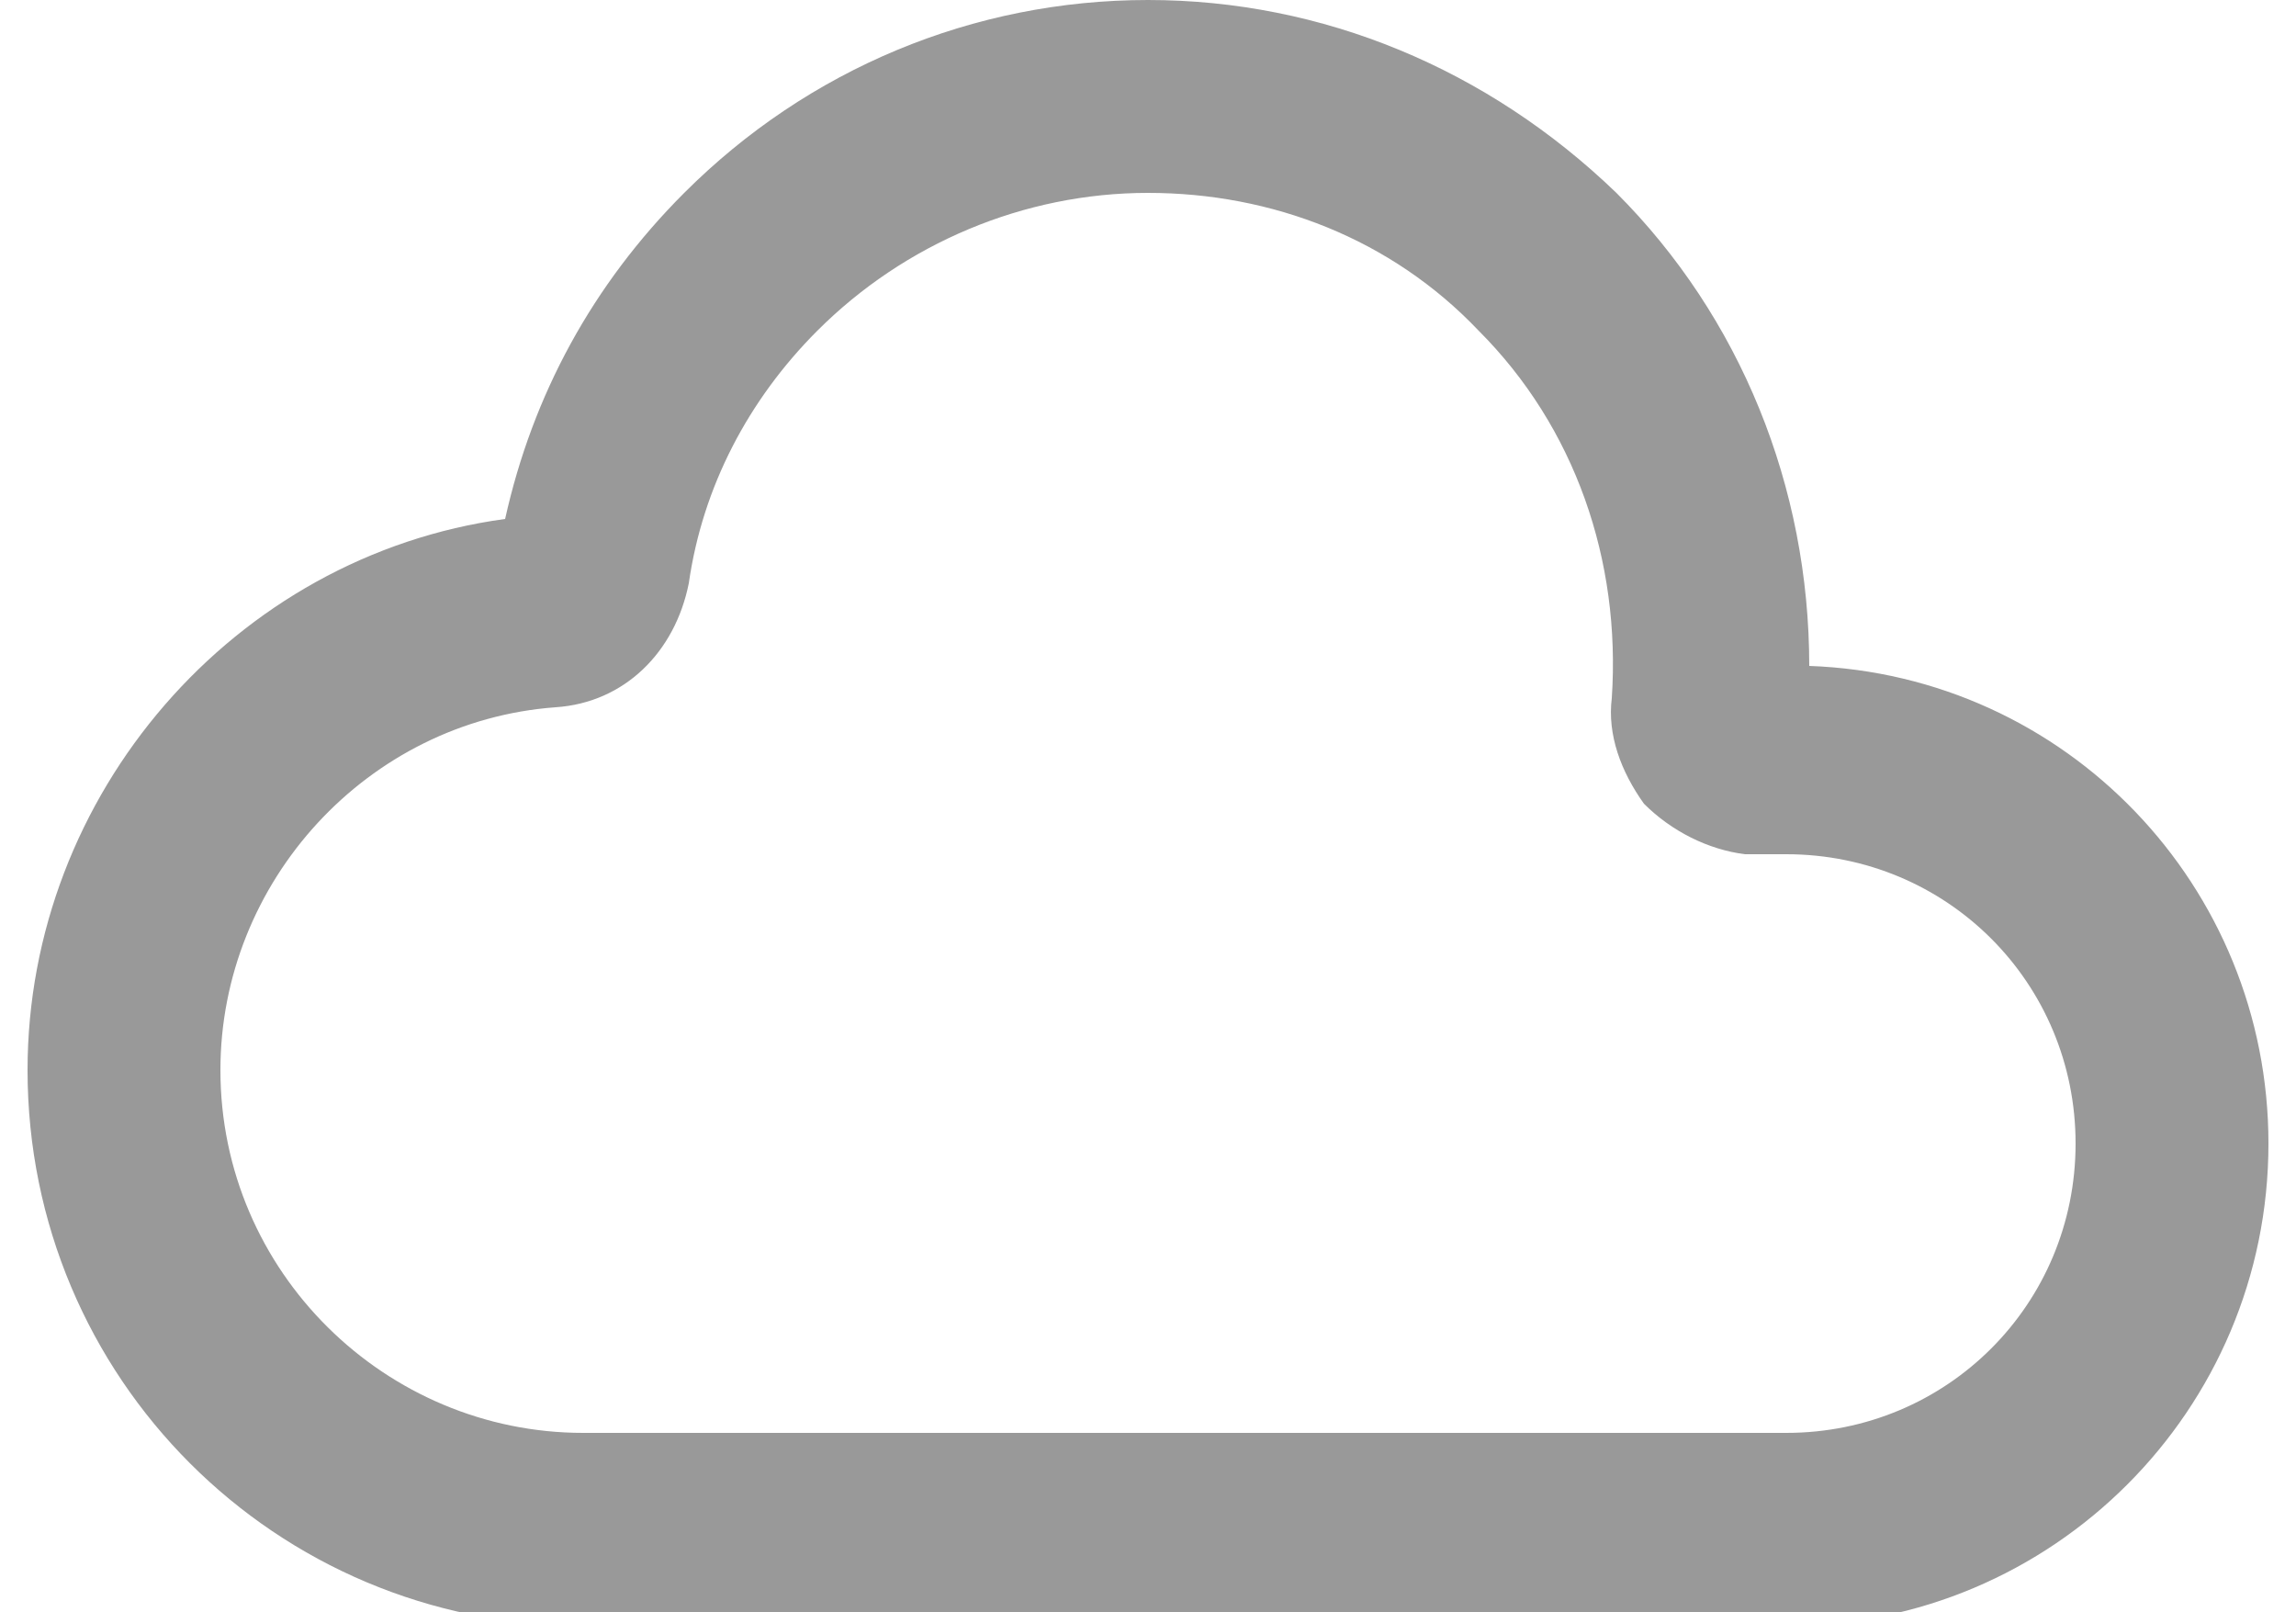
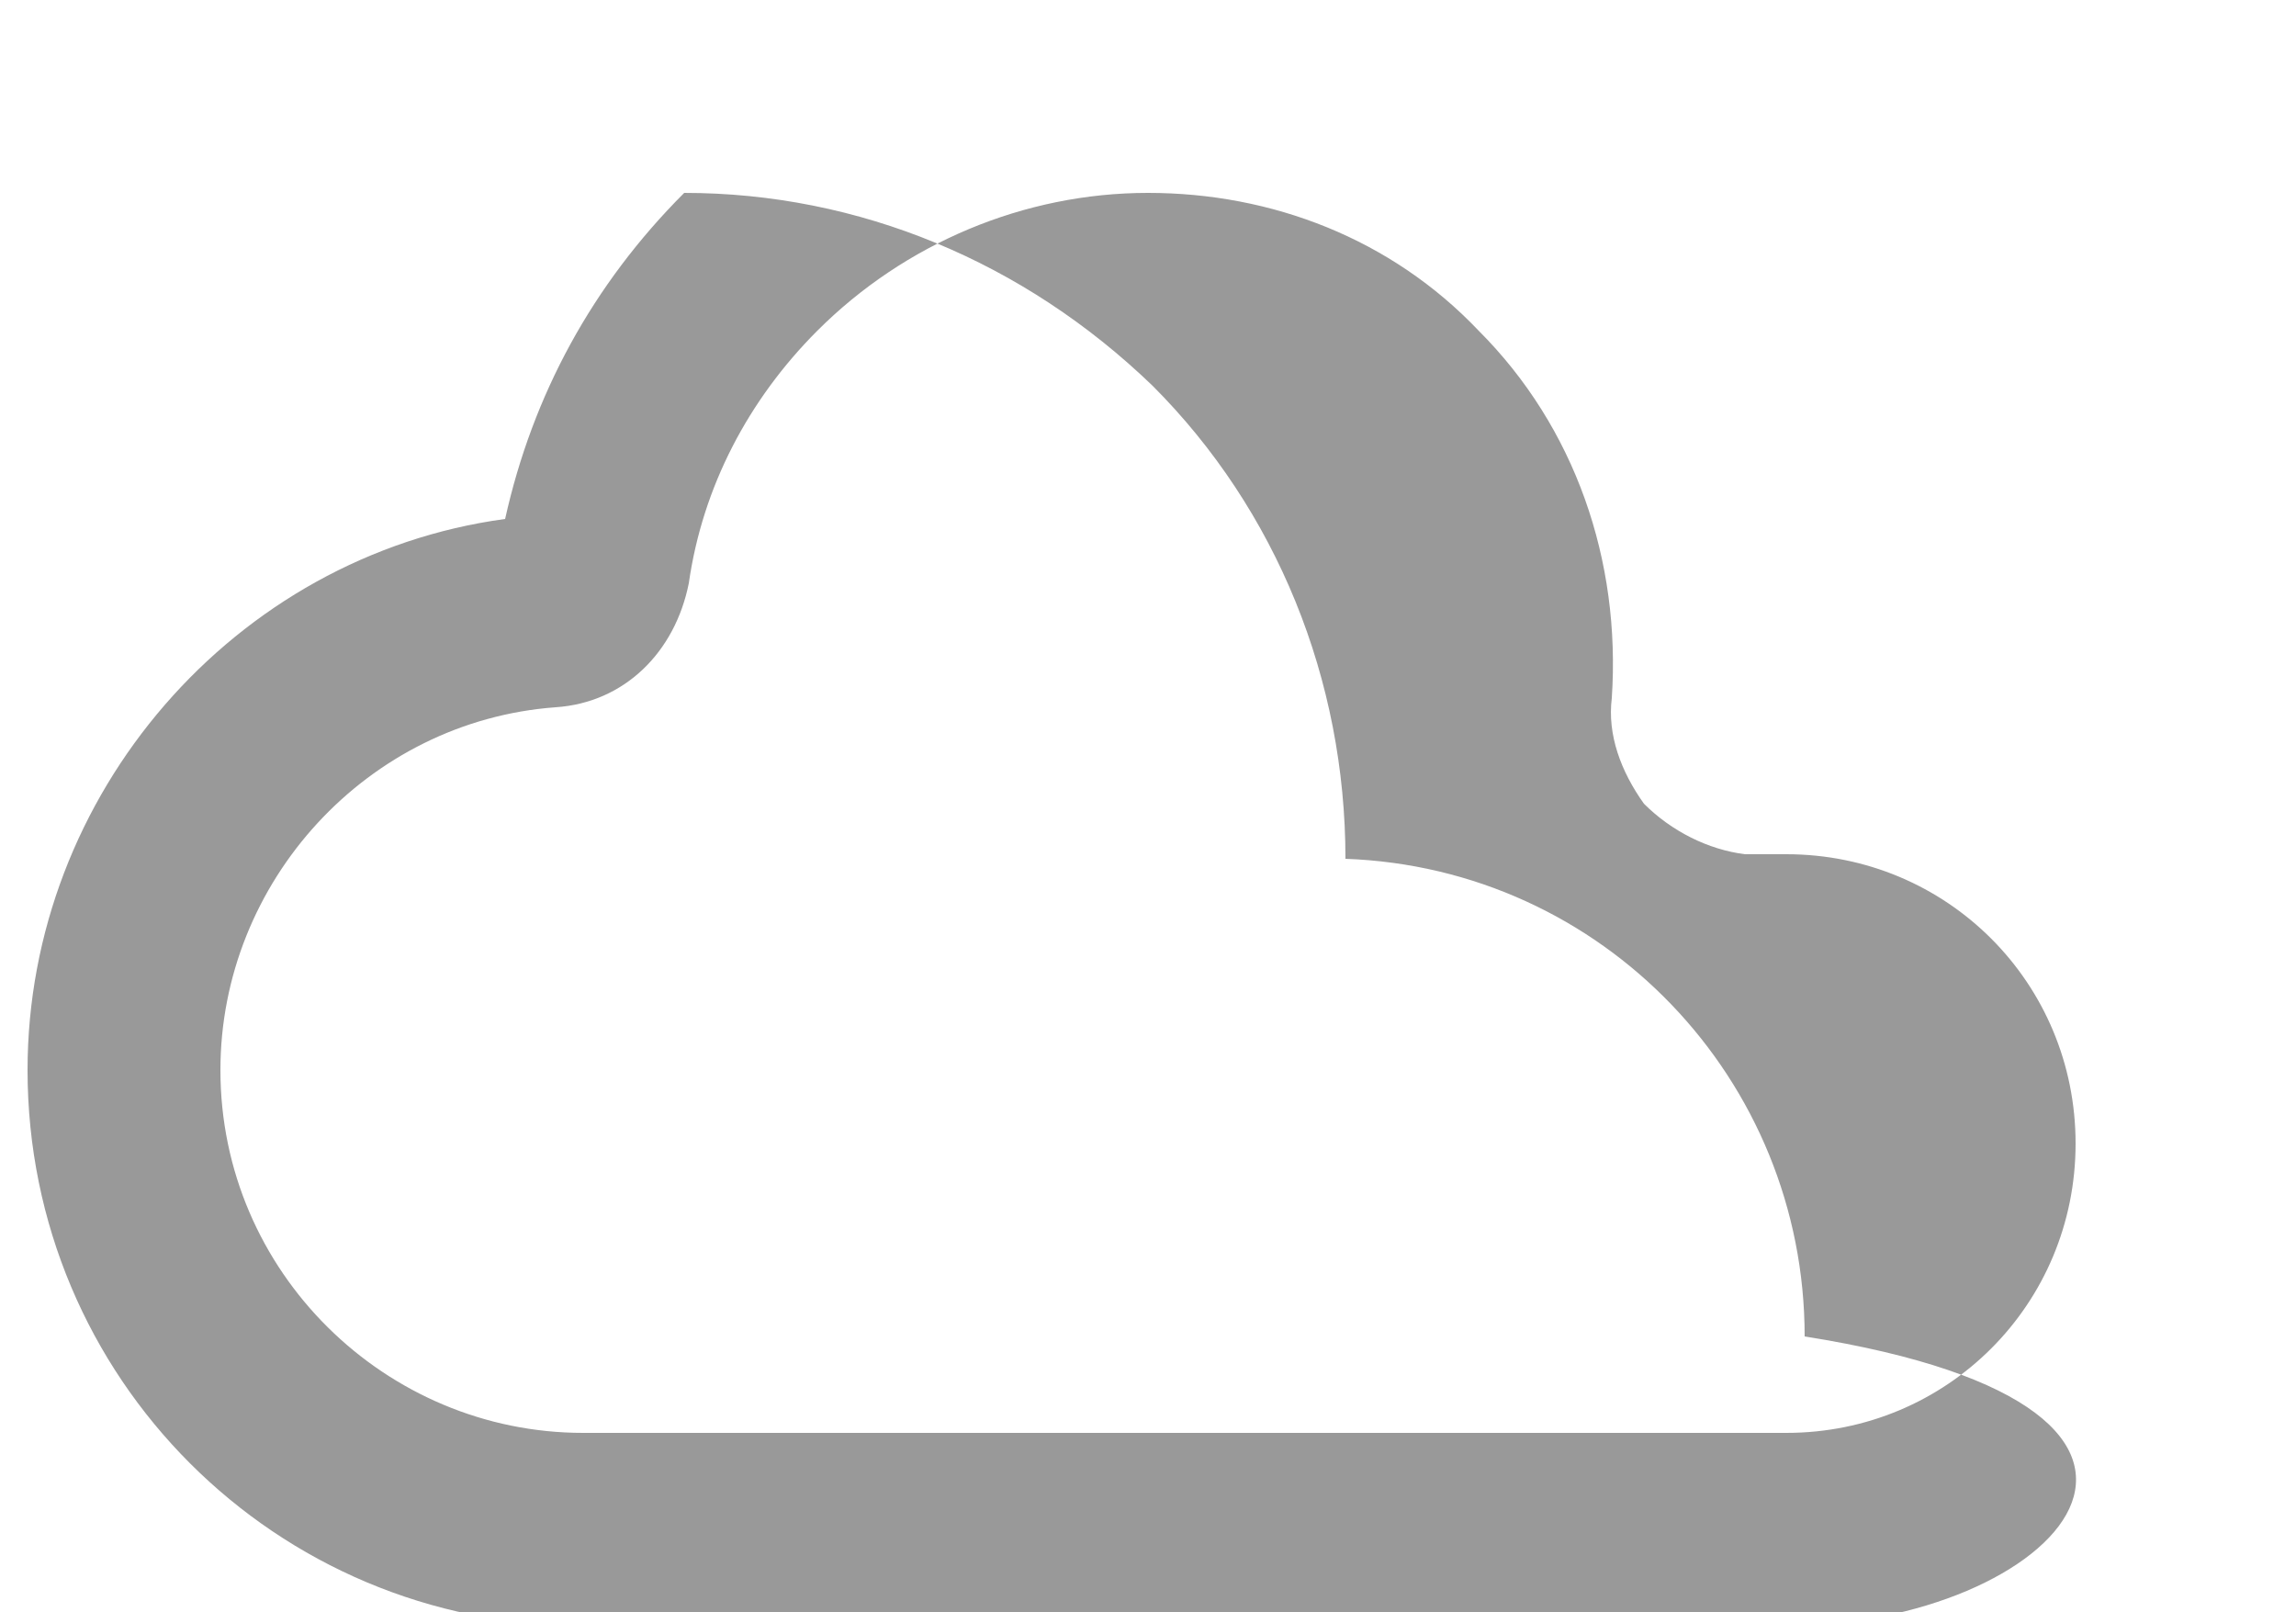
<svg xmlns="http://www.w3.org/2000/svg" version="1.1" id="Layer_1" x="0px" y="0px" viewBox="0 0 50 35.1" style="enable-background:new 0 0 50 35.1;" xml:space="preserve">
  <style type="text/css">
	.st0{fill:#FEE573;}
	.st1{fill:#E6E6E6;}
	.st2{fill:#E5E3E3;}
	.st3{fill:#999999;}
	.st4{fill:#CCCCCC;}
	.st5{fill:none;stroke:#CCCCCC;stroke-width:4;stroke-linecap:round;stroke-miterlimit:10;}
	.st6{fill:#4E60A0;}
	.st7{fill:#B3B3B3;}
	.st8{fill:#BCCECB;}
	.st9{fill:#FFFF00;}
	.st10{fill:none;}
	.st11{fill:#666666;}
	.st12{fill:#FFFFFF;}
</style>
-   <path class="st3" d="M38.9,35.4H12.7c-6.7,0-12.1-5.4-12.1-12.1c0-6,4.5-11.2,10.4-12c0.6-2.7,1.9-5.1,3.9-7.1C17.6,1.5,21.2,0,25,0  c3.8,0,7.4,1.5,10.2,4.2c2.7,2.7,4.2,6.4,4.2,10.3c5.6,0.2,10,4.8,10,10.4C49.4,30.7,44.7,35.4,38.9,35.4z M25,4.2  c-2.7,0-5.3,1.1-7.2,3c-1.5,1.5-2.5,3.4-2.8,5.5c-0.3,1.5-1.4,2.6-2.9,2.7c-4.1,0.3-7.3,3.8-7.3,7.9c0,4.4,3.6,7.9,7.9,7.9h26.2  c3.5,0,6.3-2.8,6.3-6.3s-2.8-6.3-6.3-6.3h-0.6c-0.1,0-0.2,0-0.3,0c-0.8-0.1-1.6-0.5-2.2-1.1c-0.5-0.7-0.8-1.5-0.7-2.3  c0.2-3-0.8-5.9-2.9-8C30.3,5.2,27.7,4.2,25,4.2z M39.3,15.5C39.3,15.5,39.3,15.5,39.3,15.5C39.3,15.5,39.3,15.5,39.3,15.5z   M38.3,14.5C38.3,14.5,38.3,14.5,38.3,14.5L38.3,14.5C38.3,14.5,38.3,14.5,38.3,14.5z M11.7,11.2C11.7,11.2,11.7,11.2,11.7,11.2  C11.7,11.2,11.7,11.2,11.7,11.2z" />
+   <path class="st3" d="M38.9,35.4H12.7c-6.7,0-12.1-5.4-12.1-12.1c0-6,4.5-11.2,10.4-12c0.6-2.7,1.9-5.1,3.9-7.1c3.8,0,7.4,1.5,10.2,4.2c2.7,2.7,4.2,6.4,4.2,10.3c5.6,0.2,10,4.8,10,10.4C49.4,30.7,44.7,35.4,38.9,35.4z M25,4.2  c-2.7,0-5.3,1.1-7.2,3c-1.5,1.5-2.5,3.4-2.8,5.5c-0.3,1.5-1.4,2.6-2.9,2.7c-4.1,0.3-7.3,3.8-7.3,7.9c0,4.4,3.6,7.9,7.9,7.9h26.2  c3.5,0,6.3-2.8,6.3-6.3s-2.8-6.3-6.3-6.3h-0.6c-0.1,0-0.2,0-0.3,0c-0.8-0.1-1.6-0.5-2.2-1.1c-0.5-0.7-0.8-1.5-0.7-2.3  c0.2-3-0.8-5.9-2.9-8C30.3,5.2,27.7,4.2,25,4.2z M39.3,15.5C39.3,15.5,39.3,15.5,39.3,15.5C39.3,15.5,39.3,15.5,39.3,15.5z   M38.3,14.5C38.3,14.5,38.3,14.5,38.3,14.5L38.3,14.5C38.3,14.5,38.3,14.5,38.3,14.5z M11.7,11.2C11.7,11.2,11.7,11.2,11.7,11.2  C11.7,11.2,11.7,11.2,11.7,11.2z" />
</svg>